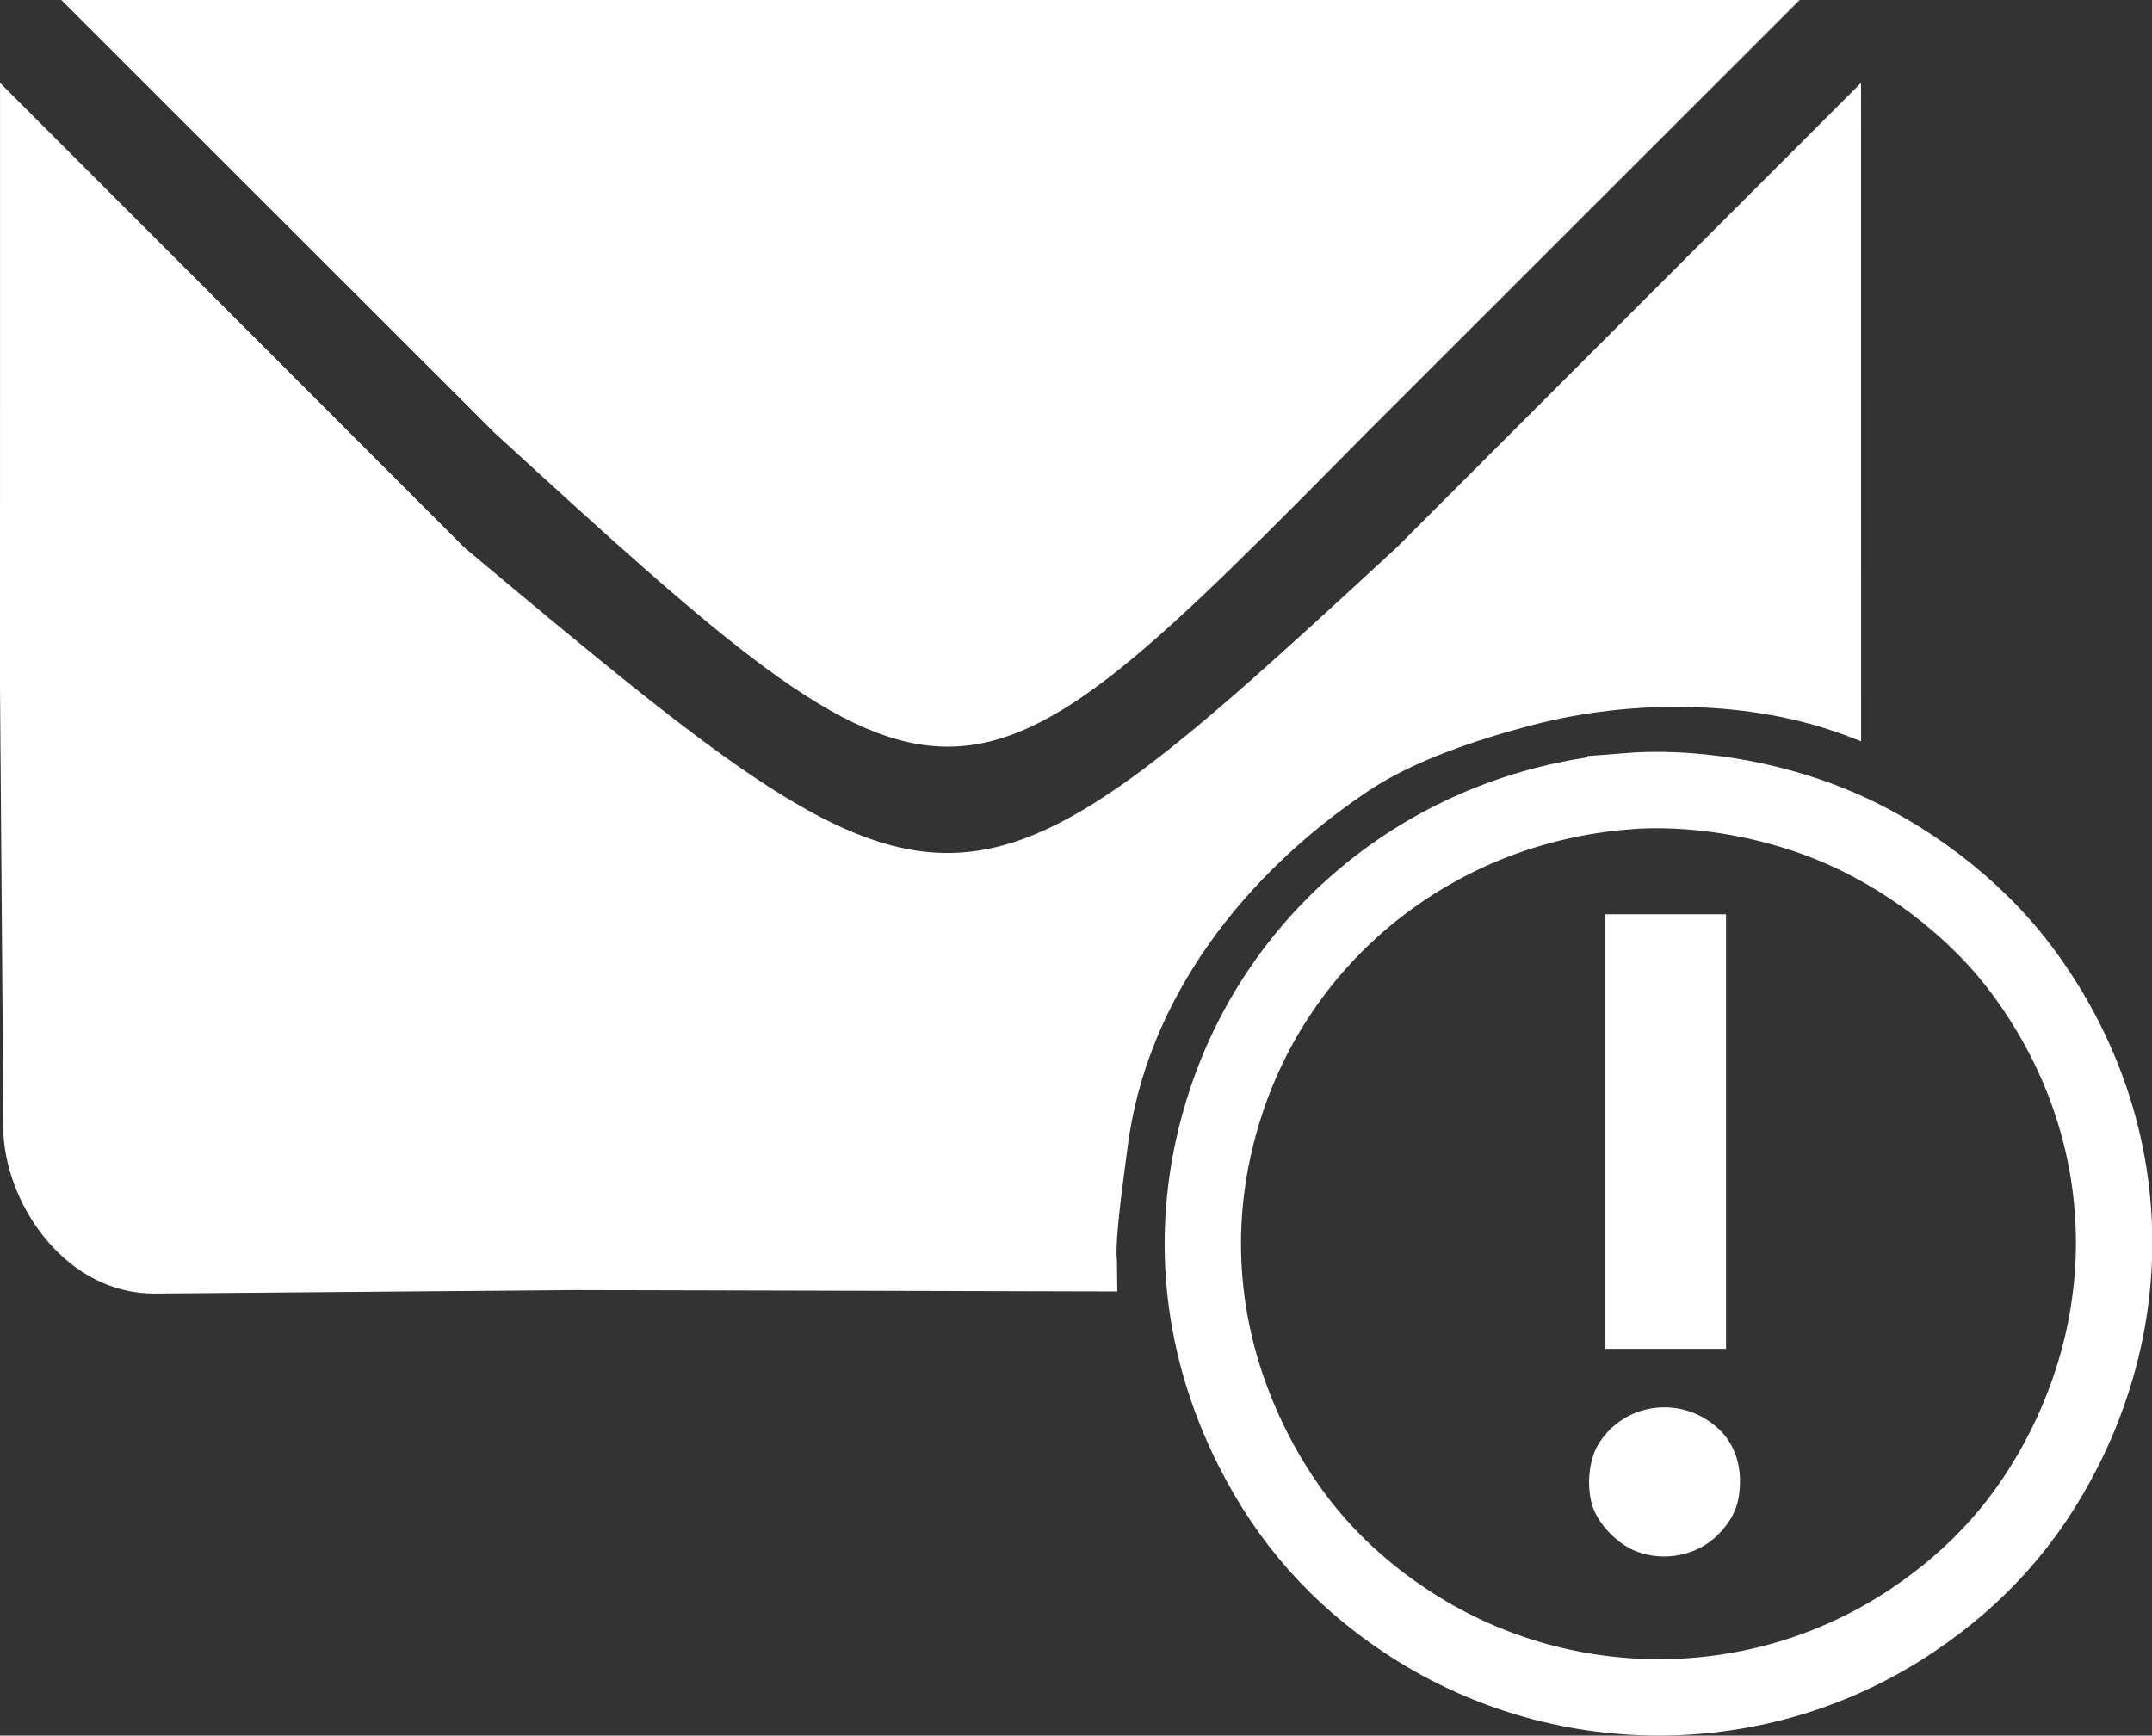
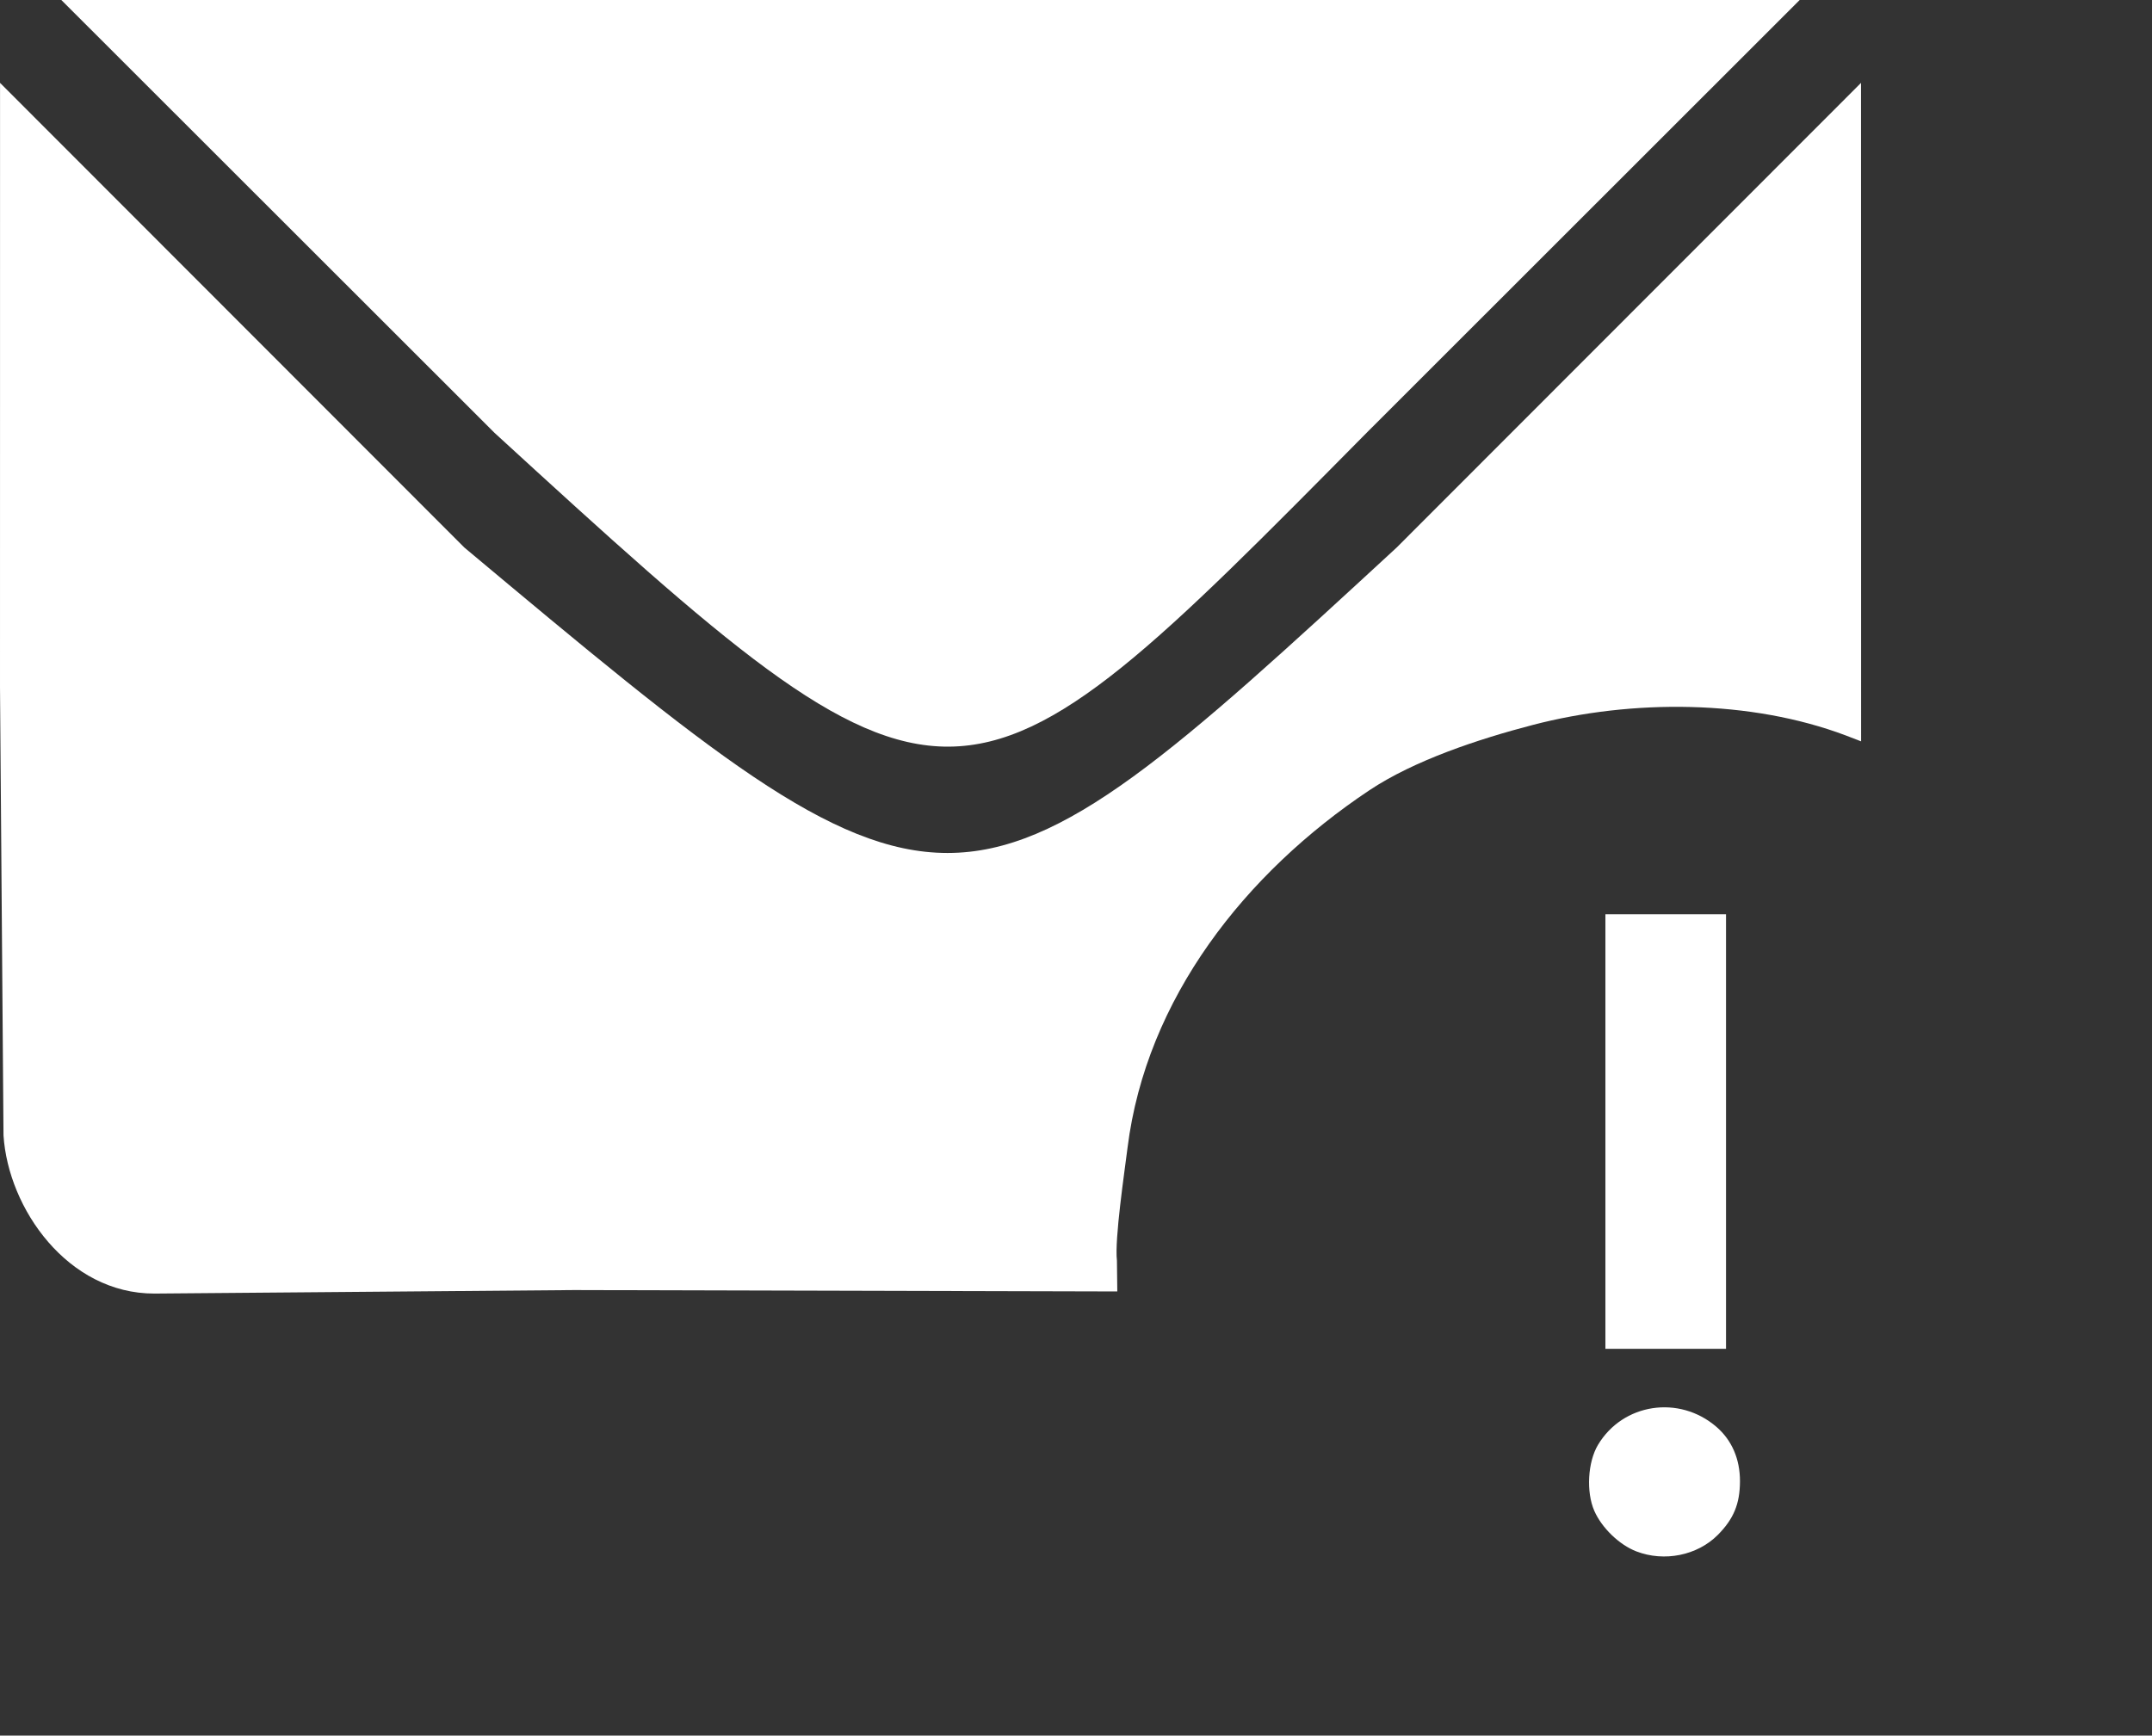
<svg xmlns="http://www.w3.org/2000/svg" xmlns:ns1="http://www.inkscape.org/namespaces/inkscape" xmlns:ns2="http://sodipodi.sourceforge.net/DTD/sodipodi-0.dtd" height="23.748" width="29.442" id="svg2" y="0px" x="0px" version="1.1" viewBox="0 0 29.442 23.748" ns1:version="0.91 r13725" ns2:docname="NMPi_email_error_no_bckgrd.svg">
  <rect x="0" y="0" width="29.442" height="23.748" fill="#333333" stroke="none" />
  <ns2:namedview pagecolor="#ffffff" bordercolor="#666666" borderopacity="1" objecttolerance="10" gridtolerance="10" guidetolerance="10" ns1:pageopacity="0" ns1:pageshadow="2" ns1:window-width="1561" ns1:window-height="1111" id="namedview10" showgrid="false" ns1:zoom="1.67" ns1:cx="-160.78994" ns1:cy="3.2995998" ns1:window-x="74" ns1:window-y="0" ns1:window-maximized="0" ns1:current-layer="svg2" fit-margin-top="0" fit-margin-left="0" fit-margin-right="0" fit-margin-bottom="0" />
  <defs id="defs26" />
  <desc id="desc6">Created with Sketch.</desc>
-   <path style="fill:none;fill-opacity:1;stroke:#ffffff;stroke-width:1.045;stroke-opacity:1" d="m 22.242,10.828 c -2.547,0.206 -4.687,1.87 -5.471,4.255 -0.522,1.589 -0.393,3.234 0.371,4.747 0.491,0.971 1.166,1.733 2.073,2.339 2.104,1.407 4.851,1.409 6.946,0.004 0.914,-0.613 1.586,-1.371 2.077,-2.343 1.092,-2.16 0.869,-4.634 -0.592,-6.576 -0.636,-0.845 -1.597,-1.574 -2.617,-1.984 -0.875,-0.352 -1.899,-0.515 -2.787,-0.443 z" id="path4149" ns1:connector-curvature="0" />
  <path style="fill:none;fill-opacity:1" d="m 23.208,21.482 c 1.12,-0.106 2.02,-0.527 2.802,-1.308 0.523,-0.523 0.869,-1.075 1.088,-1.736 0.45,-1.356 0.257,-2.758 -0.548,-3.969 -0.247,-0.372 -0.803,-0.928 -1.175,-1.175 -1.58,-1.049 -3.492,-1.049 -5.072,0 -0.372,0.247 -0.928,0.803 -1.175,1.175 -1.049,1.58 -1.049,3.492 0,5.072 0.247,0.372 0.803,0.928 1.175,1.175 0.666,0.442 1.361,0.693 2.125,0.766 0.363,0.035 0.422,0.035 0.78,0.001 z" id="path4147" ns1:connector-curvature="0" />
  <path style="fill:#ffffff;fill-opacity:1" d="m 22.388,21.228 c -0.233,-0.089 -0.474,-0.322 -0.576,-0.555 -0.113,-0.258 -0.09,-0.667 0.05,-0.902 0.34,-0.57 1.11,-0.687 1.62,-0.248 0.212,0.183 0.323,0.44 0.323,0.744 -9.74e-4,0.311 -0.086,0.516 -0.304,0.736 -0.279,0.28 -0.73,0.372 -1.113,0.225 z" id="path4145" ns1:connector-curvature="0" />
  <path style="fill:#ffffff;fill-opacity:1" d="m 21.964,15.483 0,-2.973 0.825,0 0.825,0 0,2.973 0,2.973 -0.825,0 -0.825,0 z" id="path4143" ns1:connector-curvature="0" />
  <path style="fill:#ffffff;fill-opacity:1" d="M 6.09e-5,9.393 6.503e-4,1.134 6.353,7.492 c 6.662,5.575 6.716,5.57 12.755,0 l 6.353,-6.358 5.9e-4,4.616 5.86e-4,4.394 -0.21,-0.081 C 23.949,9.572 22.33,9.565 20.972,9.919 20.227,10.113 19.351,10.403 18.735,10.813 c -1.698,1.132 -3.053,2.848 -3.309,4.892 -0.04,0.322 -0.179,1.252 -0.145,1.544 l 0.005,0.422 -7.43,-0.019 -5.743,0.048 C 0.926,17.702 0.112,16.536 0.048,15.536 L 0,9.393 Z" id="path4141" ns1:connector-curvature="0" ns2:nodetypes="ccccccccsscccccccc" />
  <path style="fill:#ffffff;fill-opacity:1" d="M 6.766,5.923 0.839,0 12.731,0 24.622,0 18.696,5.923 c -5.62,5.683 -5.637,5.766 -11.93,0 z" id="path6" ns1:connector-curvature="0" />
</svg>